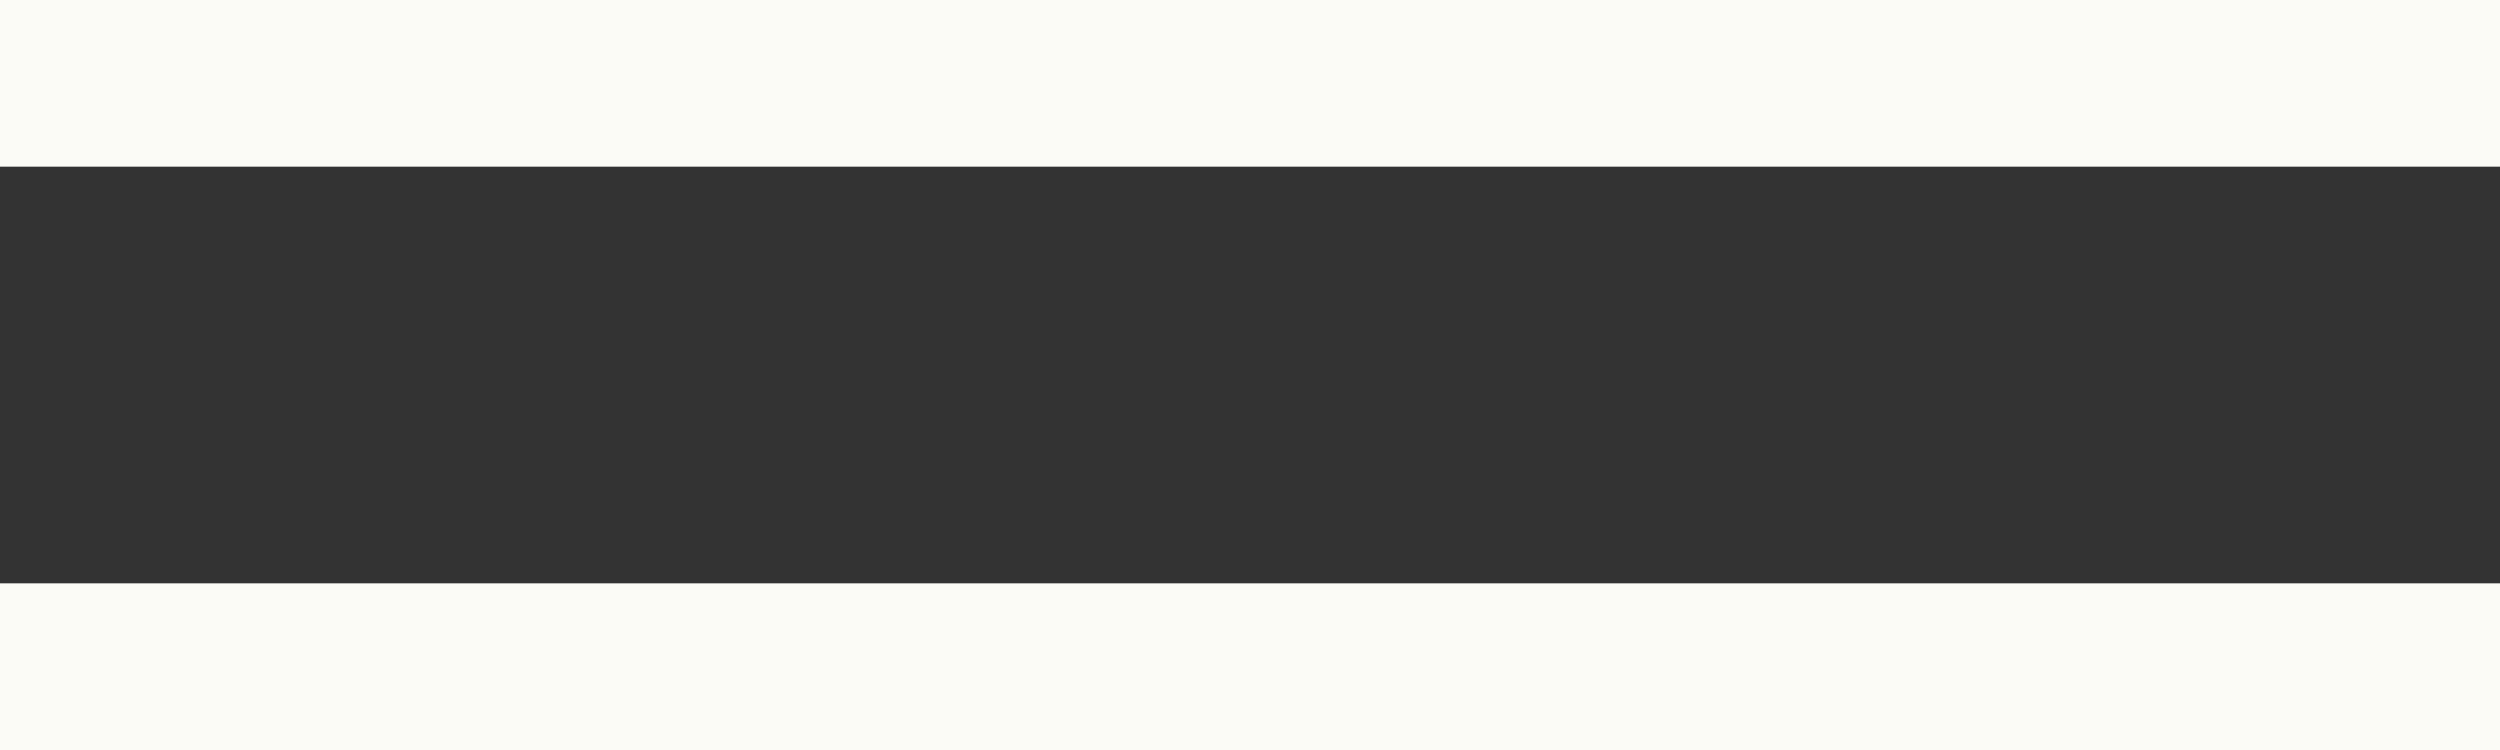
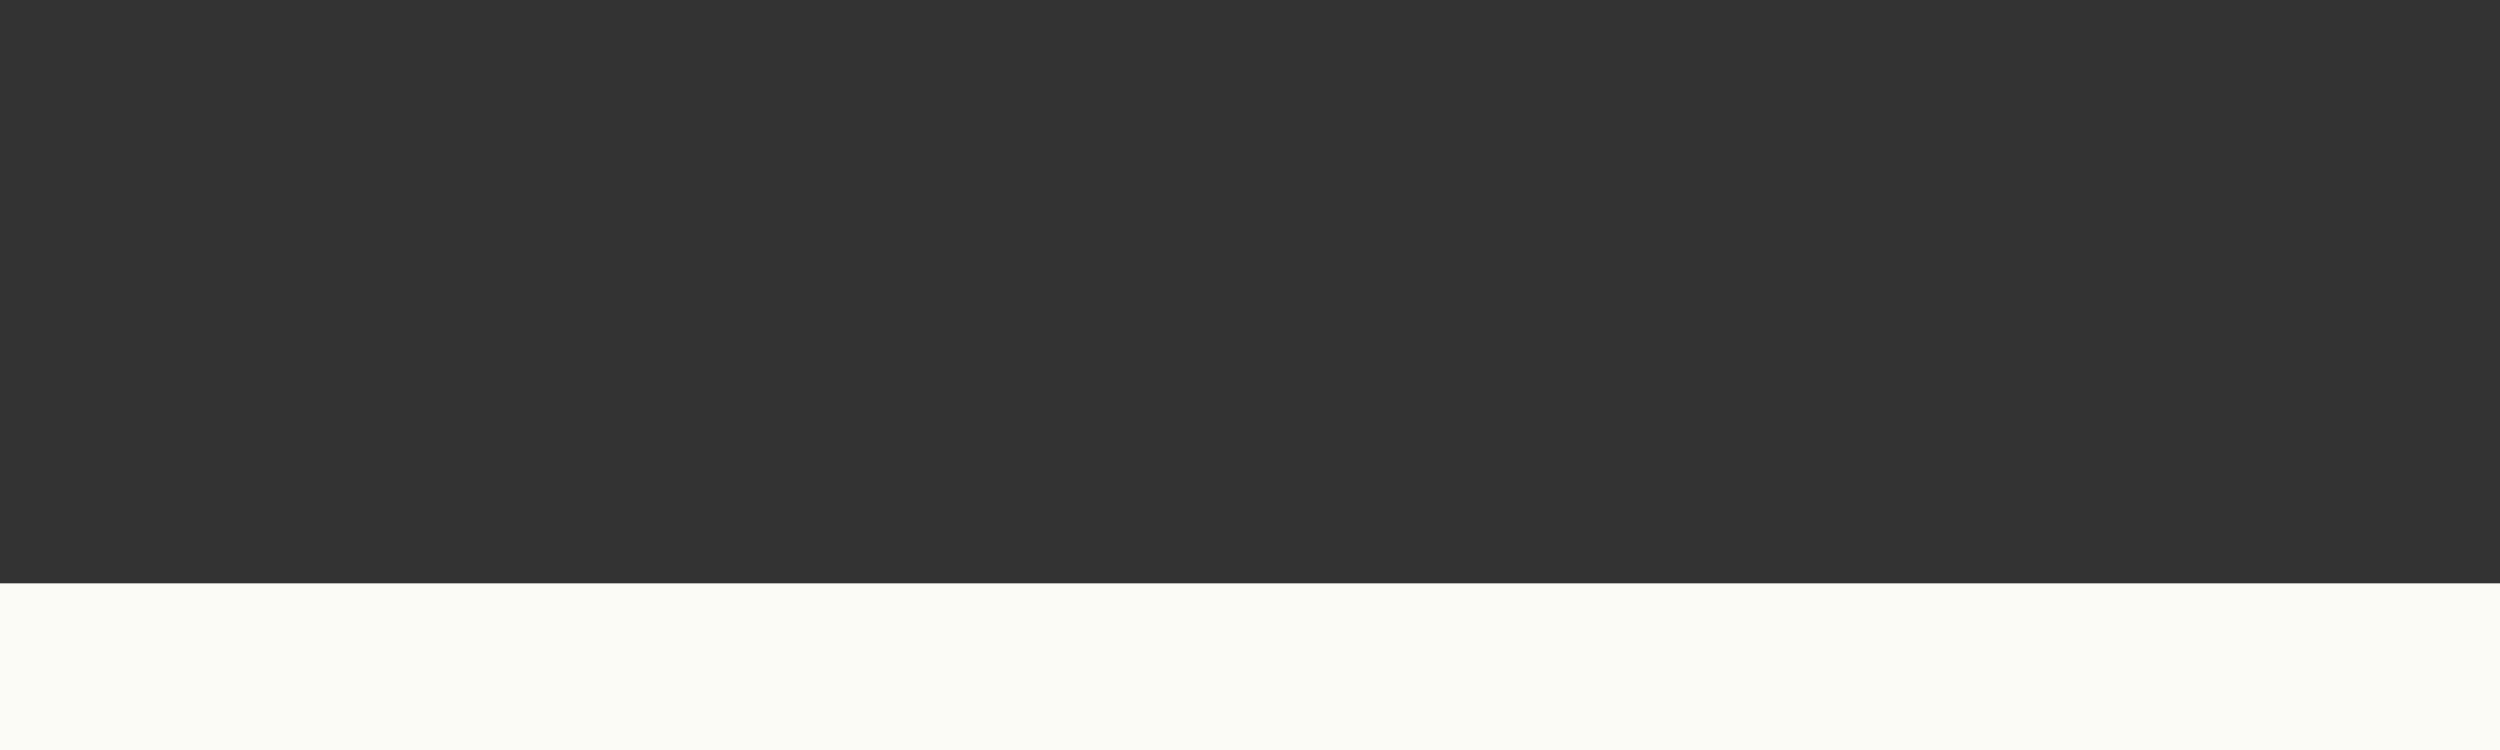
<svg xmlns="http://www.w3.org/2000/svg" width="30" height="9" viewBox="0 0 30 9" fill="none">
  <rect x="0" y="0" width="30" height="9" fill="#333333" stroke="none" />
-   <line y1="1" x2="30" y2="1" stroke="#FBFBF6" stroke-width="2" />
  <line y1="8" x2="30" y2="8" stroke="#FBFBF6" stroke-width="2" />
</svg>